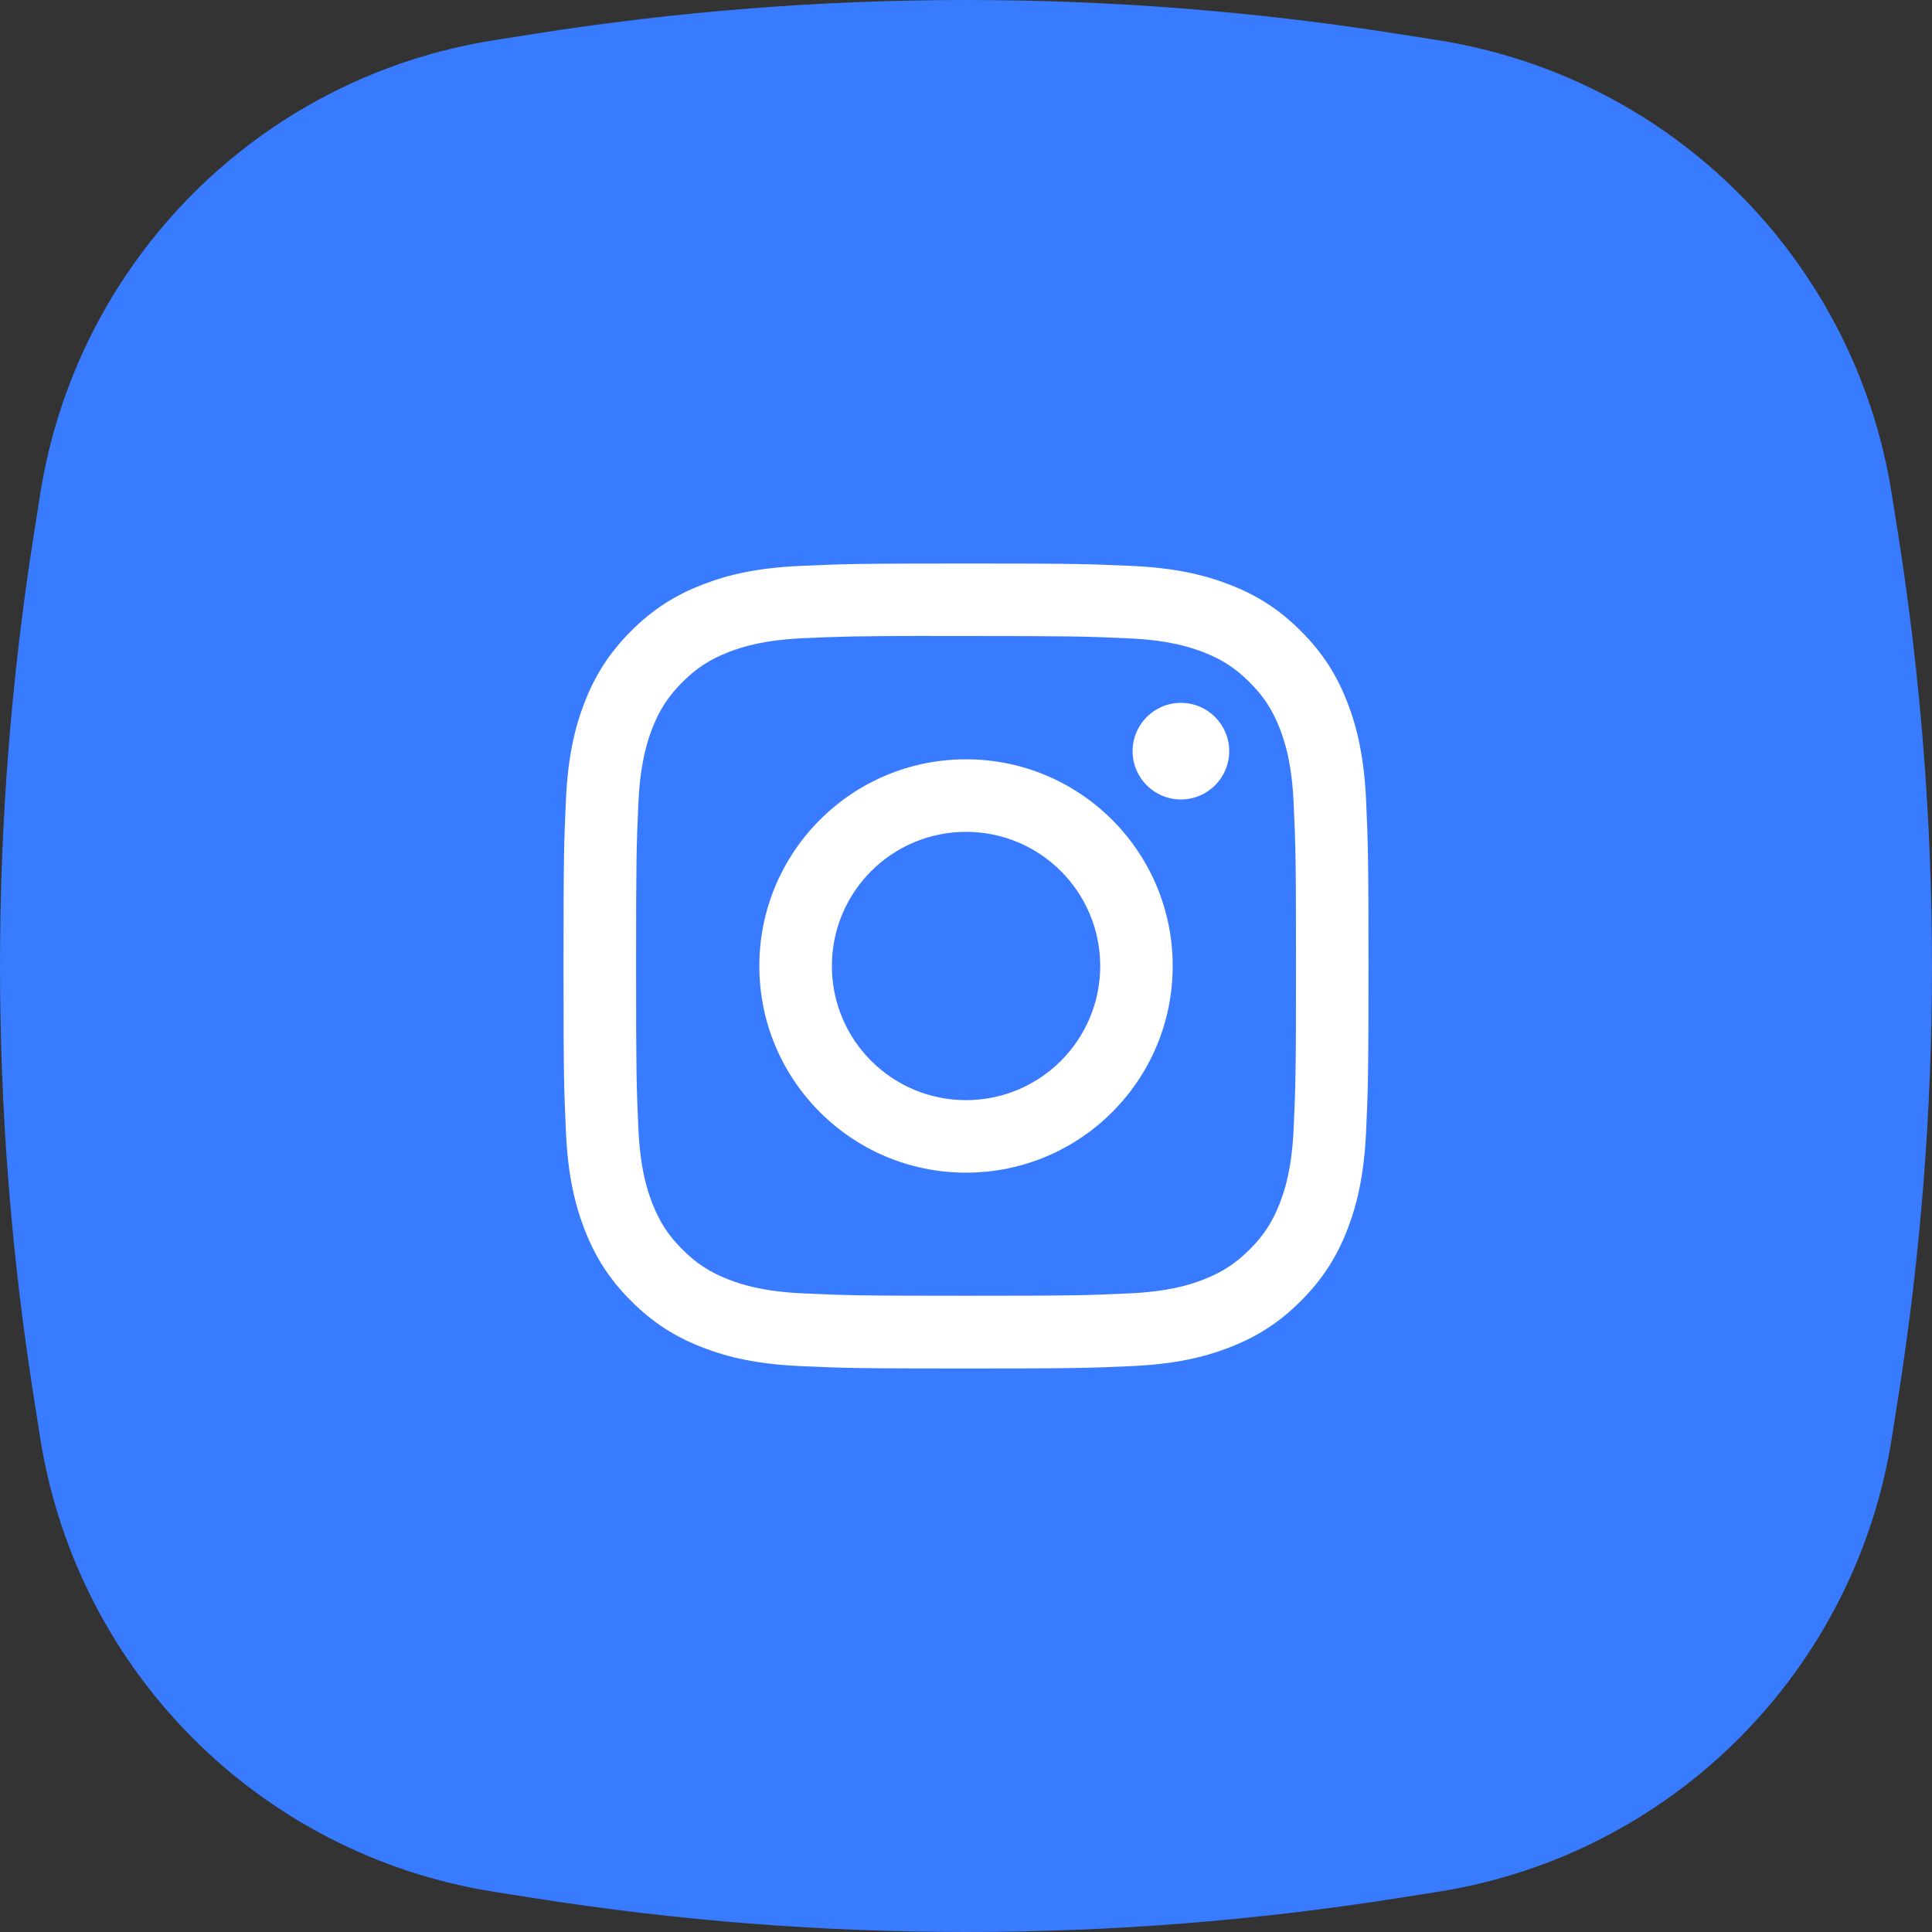
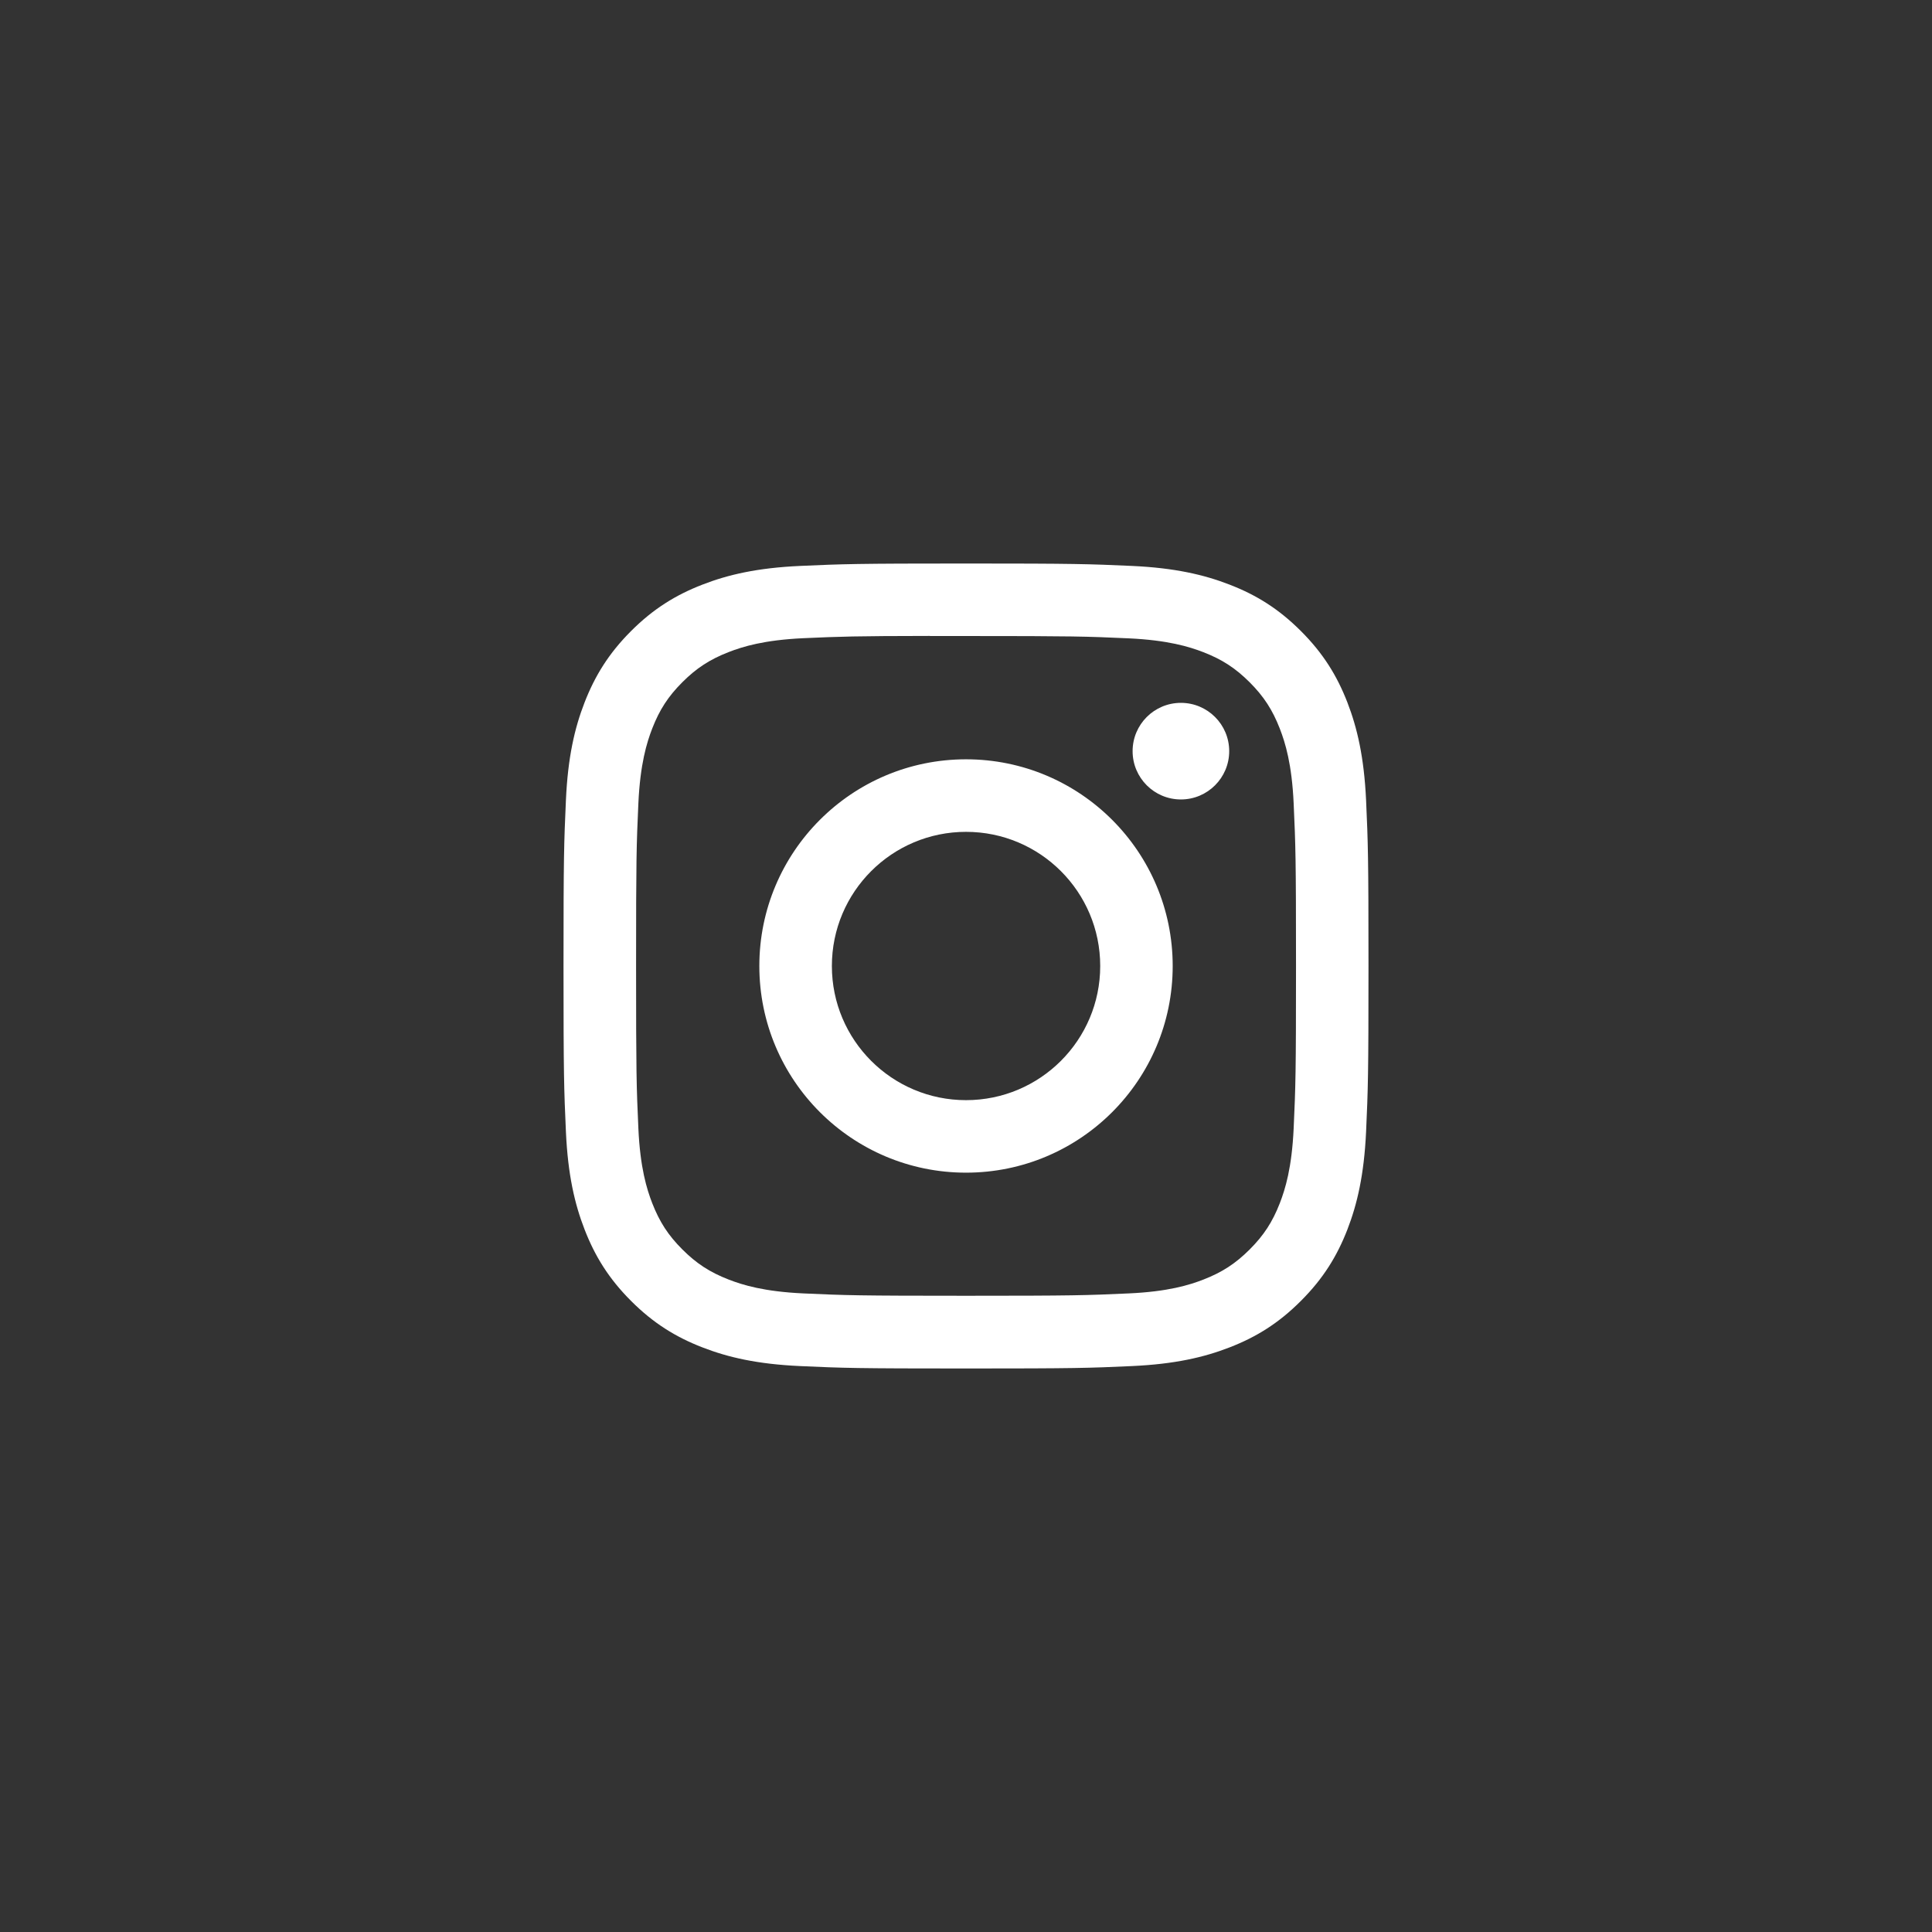
<svg xmlns="http://www.w3.org/2000/svg" width="64" height="64" viewBox="0 0 64 64" fill="none">
  <rect x="0" y="0" width="64" height="64" fill="#333333" stroke="none" />
-   <path d="M17.691 1.123L16.366 1.332C8.625 2.554 2.554 8.625 1.332 16.366L1.123 17.691C-0.374 27.172 -0.374 36.828 1.123 46.309L1.332 47.634C2.554 55.375 8.625 61.446 16.366 62.668L17.691 62.877C27.172 64.374 36.828 64.374 46.309 62.877L47.634 62.668C55.375 61.446 61.446 55.375 62.668 47.634L62.877 46.309C64.374 36.828 64.374 27.172 62.877 17.691L62.668 16.366C61.446 8.625 55.375 2.554 47.634 1.332L46.309 1.123C36.828 -0.374 27.172 -0.374 17.691 1.123Z" fill="#397BFF" />
  <path d="M32.001 18.667C28.38 18.667 27.926 18.683 26.503 18.747C25.084 18.812 24.115 19.037 23.267 19.367C22.39 19.707 21.646 20.163 20.905 20.904C20.164 21.645 19.708 22.389 19.366 23.266C19.036 24.114 18.811 25.083 18.747 26.502C18.683 27.924 18.667 28.379 18.667 32C18.667 35.621 18.683 36.074 18.747 37.496C18.812 38.916 19.037 39.885 19.367 40.733C19.707 41.609 20.163 42.353 20.904 43.094C21.645 43.836 22.389 44.293 23.266 44.633C24.114 44.963 25.083 45.188 26.502 45.253C27.924 45.318 28.379 45.333 32 45.333C35.621 45.333 36.074 45.318 37.496 45.253C38.916 45.188 39.886 44.963 40.734 44.633C41.611 44.293 42.354 43.836 43.094 43.094C43.836 42.353 44.292 41.609 44.633 40.733C44.961 39.885 45.186 38.916 45.253 37.497C45.317 36.074 45.333 35.621 45.333 32C45.333 28.379 45.317 27.924 45.253 26.502C45.186 25.083 44.961 24.114 44.633 23.266C44.292 22.389 43.836 21.645 43.094 20.904C42.353 20.163 41.611 19.707 40.733 19.367C39.883 19.037 38.914 18.812 37.494 18.747C36.072 18.683 35.619 18.667 31.997 18.667H32.001ZM30.805 21.069C31.16 21.069 31.556 21.069 32.001 21.069C35.561 21.069 35.983 21.082 37.389 21.146C38.689 21.206 39.395 21.423 39.865 21.605C40.487 21.847 40.931 22.136 41.397 22.602C41.864 23.069 42.153 23.514 42.395 24.136C42.577 24.605 42.795 25.311 42.854 26.611C42.918 28.016 42.932 28.439 42.932 31.997C42.932 35.555 42.918 35.977 42.854 37.383C42.794 38.683 42.577 39.389 42.395 39.858C42.153 40.48 41.864 40.923 41.397 41.39C40.93 41.856 40.487 42.145 39.865 42.387C39.395 42.57 38.689 42.787 37.389 42.846C35.983 42.91 35.561 42.924 32.001 42.924C28.441 42.924 28.019 42.91 26.613 42.846C25.313 42.786 24.608 42.569 24.138 42.387C23.515 42.145 23.071 41.856 22.604 41.389C22.137 40.923 21.849 40.479 21.606 39.857C21.424 39.388 21.206 38.682 21.147 37.382C21.083 35.976 21.071 35.554 21.071 31.994C21.071 28.433 21.083 28.013 21.147 26.608C21.207 25.308 21.424 24.602 21.606 24.132C21.848 23.51 22.137 23.065 22.604 22.599C23.071 22.132 23.515 21.843 24.138 21.601C24.608 21.418 25.313 21.201 26.613 21.141C27.843 21.086 28.32 21.069 30.805 21.066V21.069ZM39.119 23.283C38.235 23.283 37.519 23.999 37.519 24.883C37.519 25.766 38.235 26.483 39.119 26.483C40.002 26.483 40.719 25.766 40.719 24.883C40.719 23.999 40.002 23.283 39.119 23.283V23.283ZM32.001 25.153C28.22 25.153 25.154 28.219 25.154 32C25.154 35.781 28.22 38.846 32.001 38.846C35.783 38.846 38.847 35.781 38.847 32C38.847 28.219 35.782 25.153 32.001 25.153H32.001ZM32.001 27.556C34.456 27.556 36.446 29.545 36.446 32C36.446 34.454 34.456 36.444 32.001 36.444C29.547 36.444 27.557 34.454 27.557 32C27.557 29.545 29.547 27.556 32.001 27.556Z" fill="white" />
</svg>